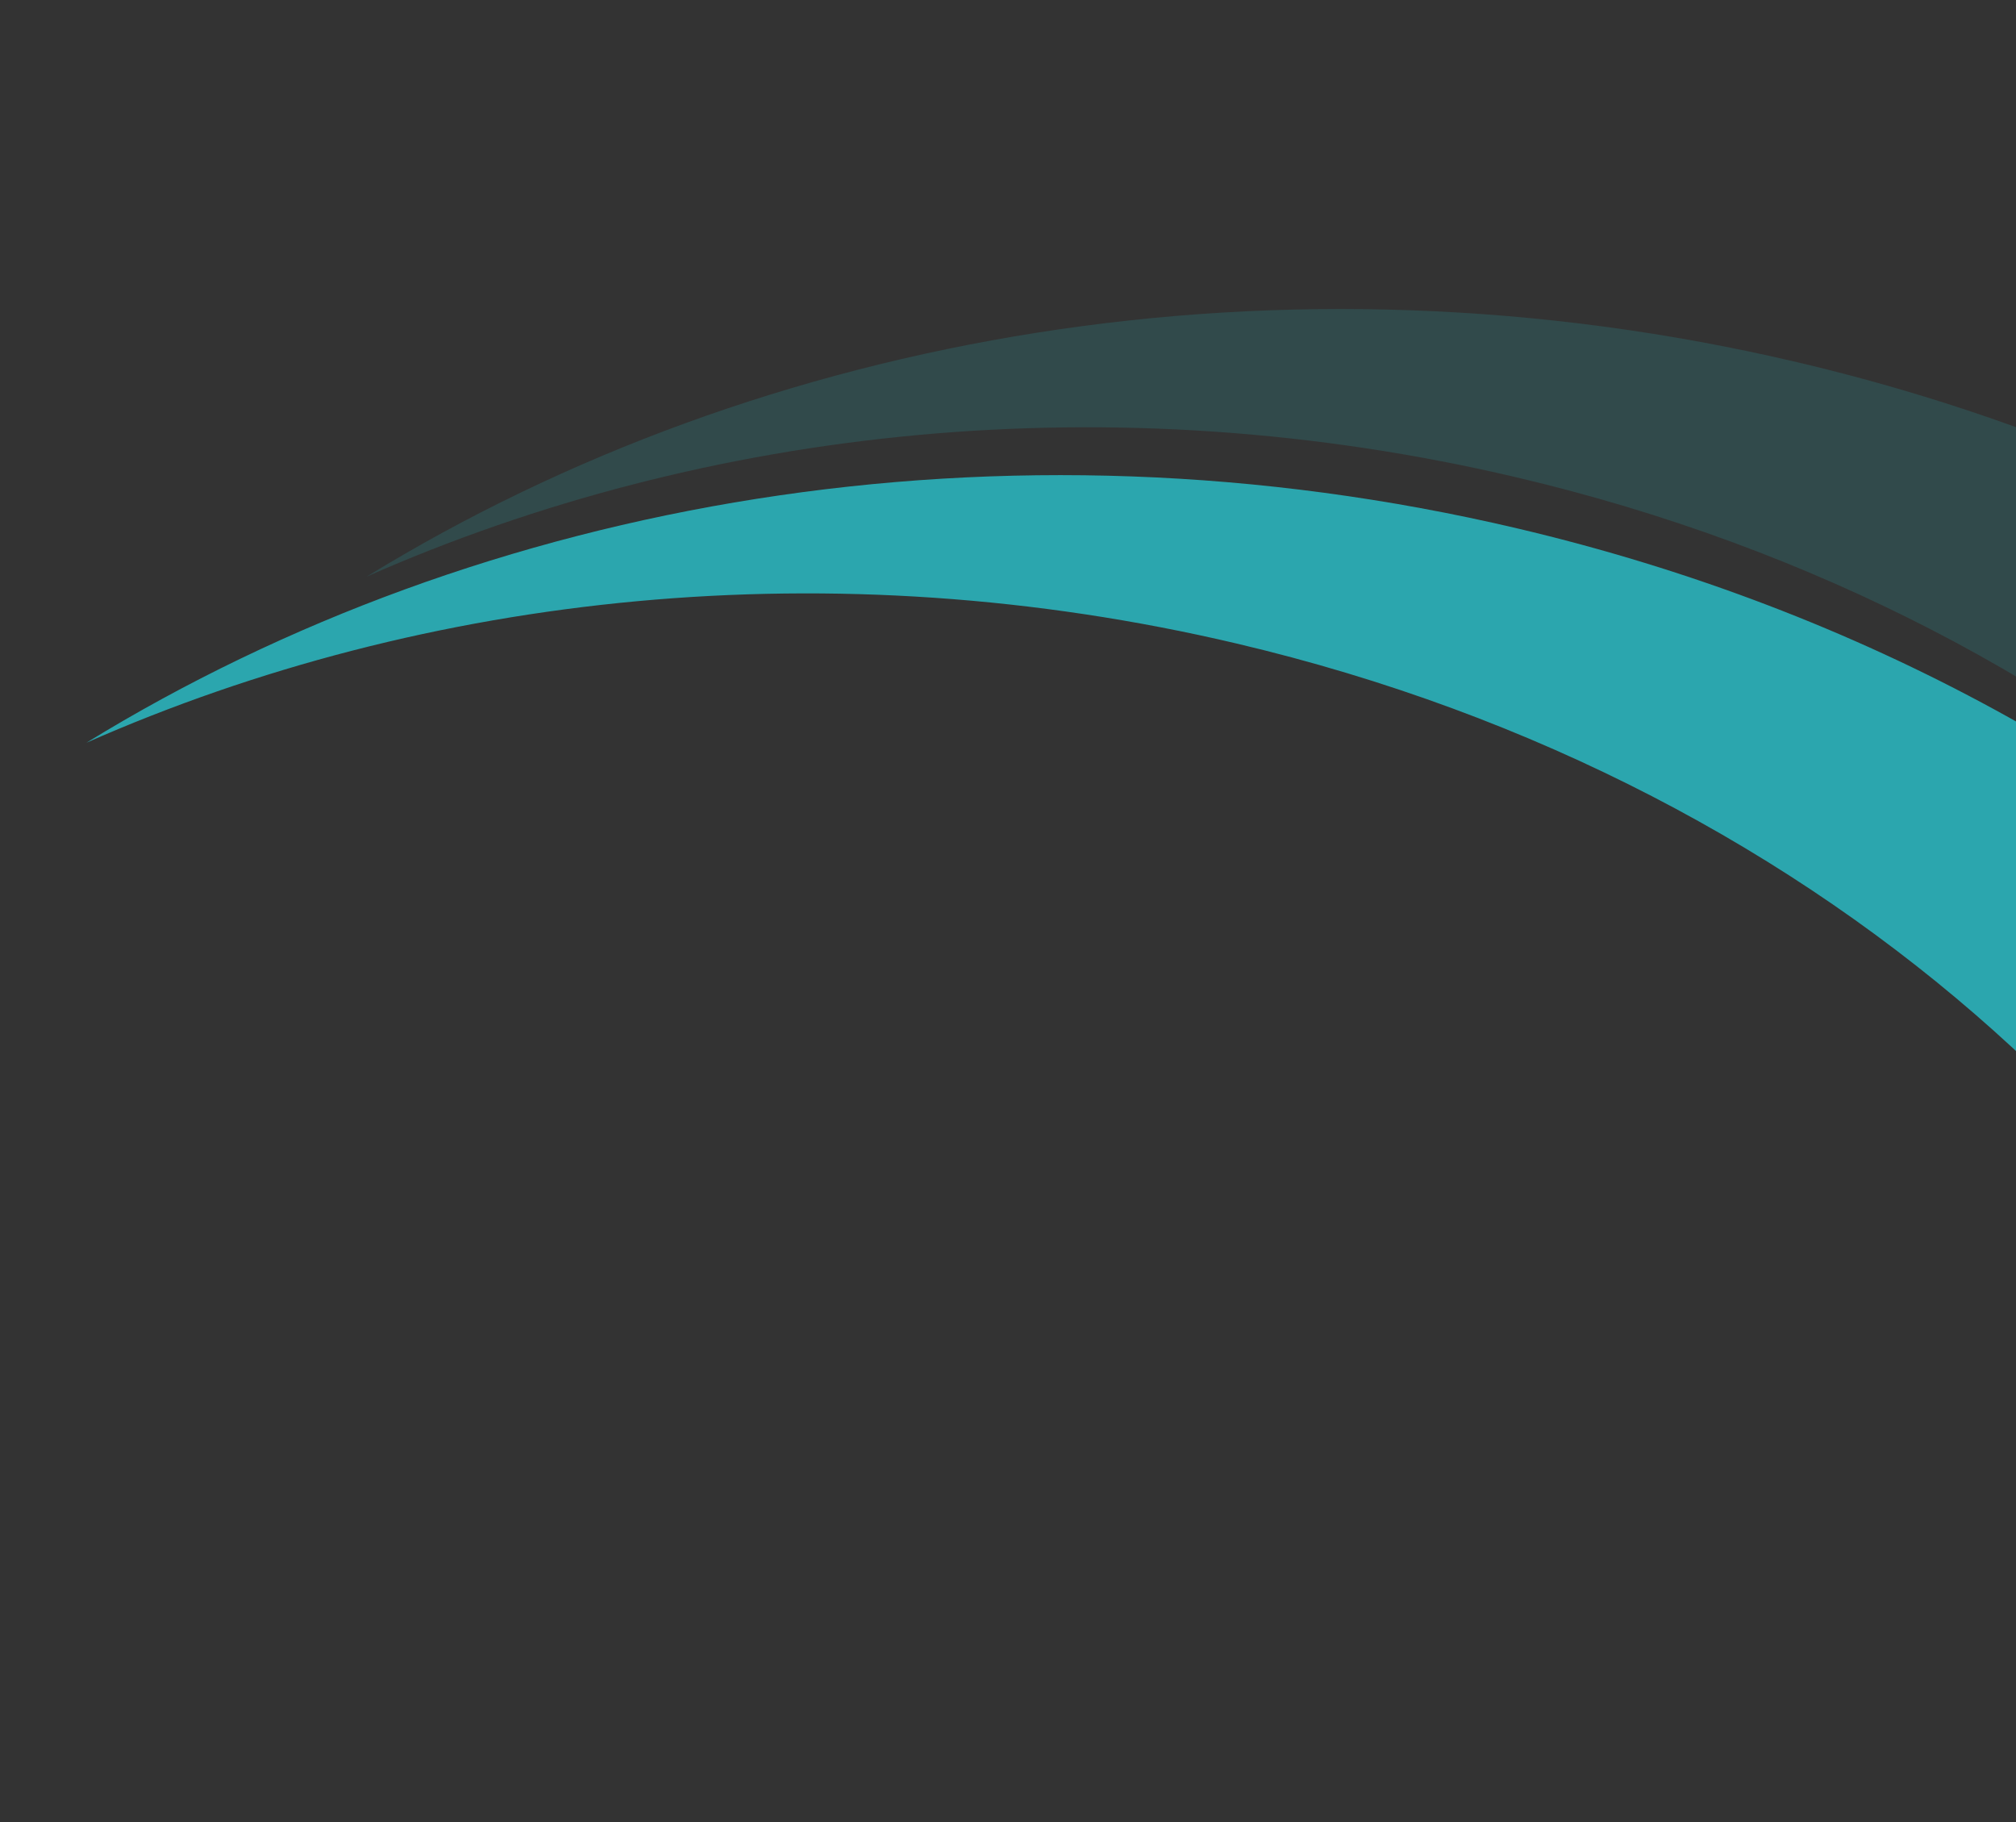
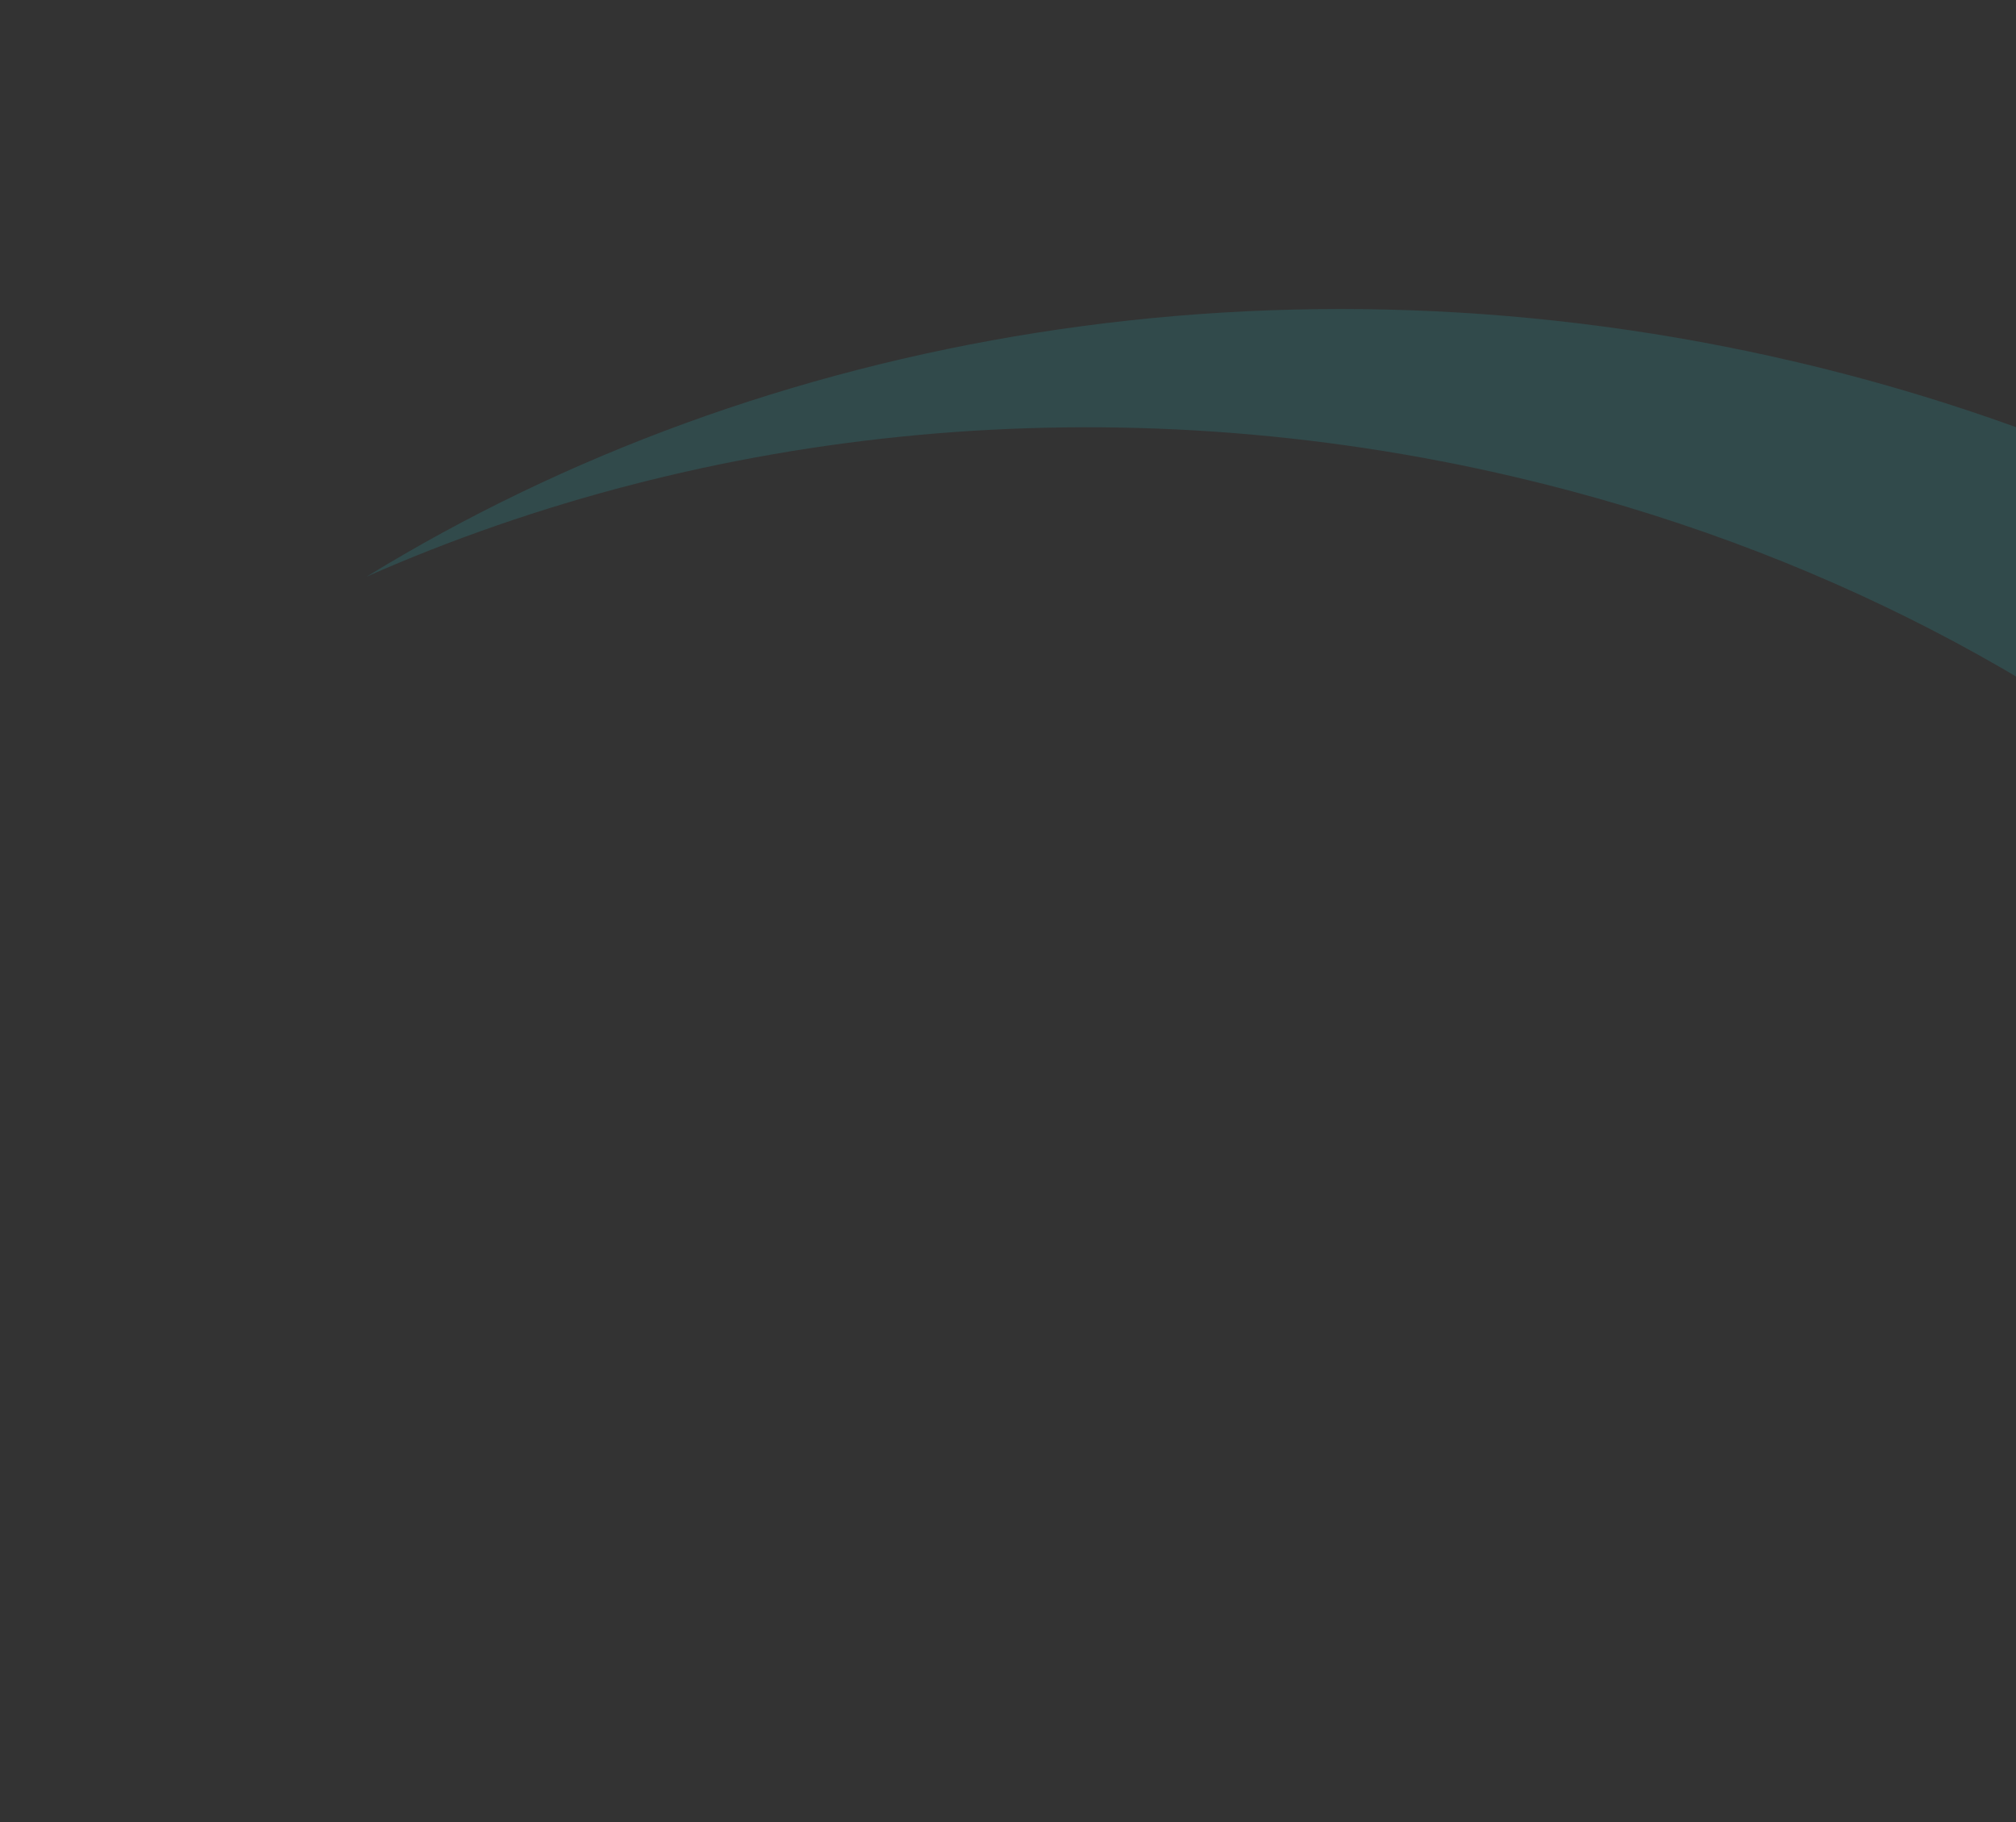
<svg xmlns="http://www.w3.org/2000/svg" width="436" height="394" fill="none">
  <rect width="100%" height="100%" fill="#333333" stroke="none" />
-   <path d="m605.076 381.975-83.912-19.756c-30.428-104.335-124.685-192.688-253.763-223.078-87.381-20.572-175.214-10.979-248.712 21.461 85.702-52.638 197.948-72.6 309.444-46.349 149.67 35.237 255.25 143.656 276.971 267.606l-.028.116Z" fill="url('#paint0_linear_704_3696')" />
  <path opacity=".2" d="m665.686 346.057-83.913-19.756c-30.428-104.335-124.684-192.688-253.762-223.078-87.382-20.572-175.215-10.98-248.713 21.461C165 72.046 277.246 52.084 388.743 78.335c149.67 35.237 255.249 143.656 276.97 267.606l-.027.116Z" fill="#2BA6AE" />
  <defs>
    <linearGradient id="paint0_linear_704_3696" x1="-598.494" y1="673.639" x2="-1242.51" y2="942.401" gradientUnits="userSpaceOnUse">
      <stop stop-color="#2BA6AE" />
      <stop offset="1" stop-color="#fff" />
    </linearGradient>
  </defs>
</svg>